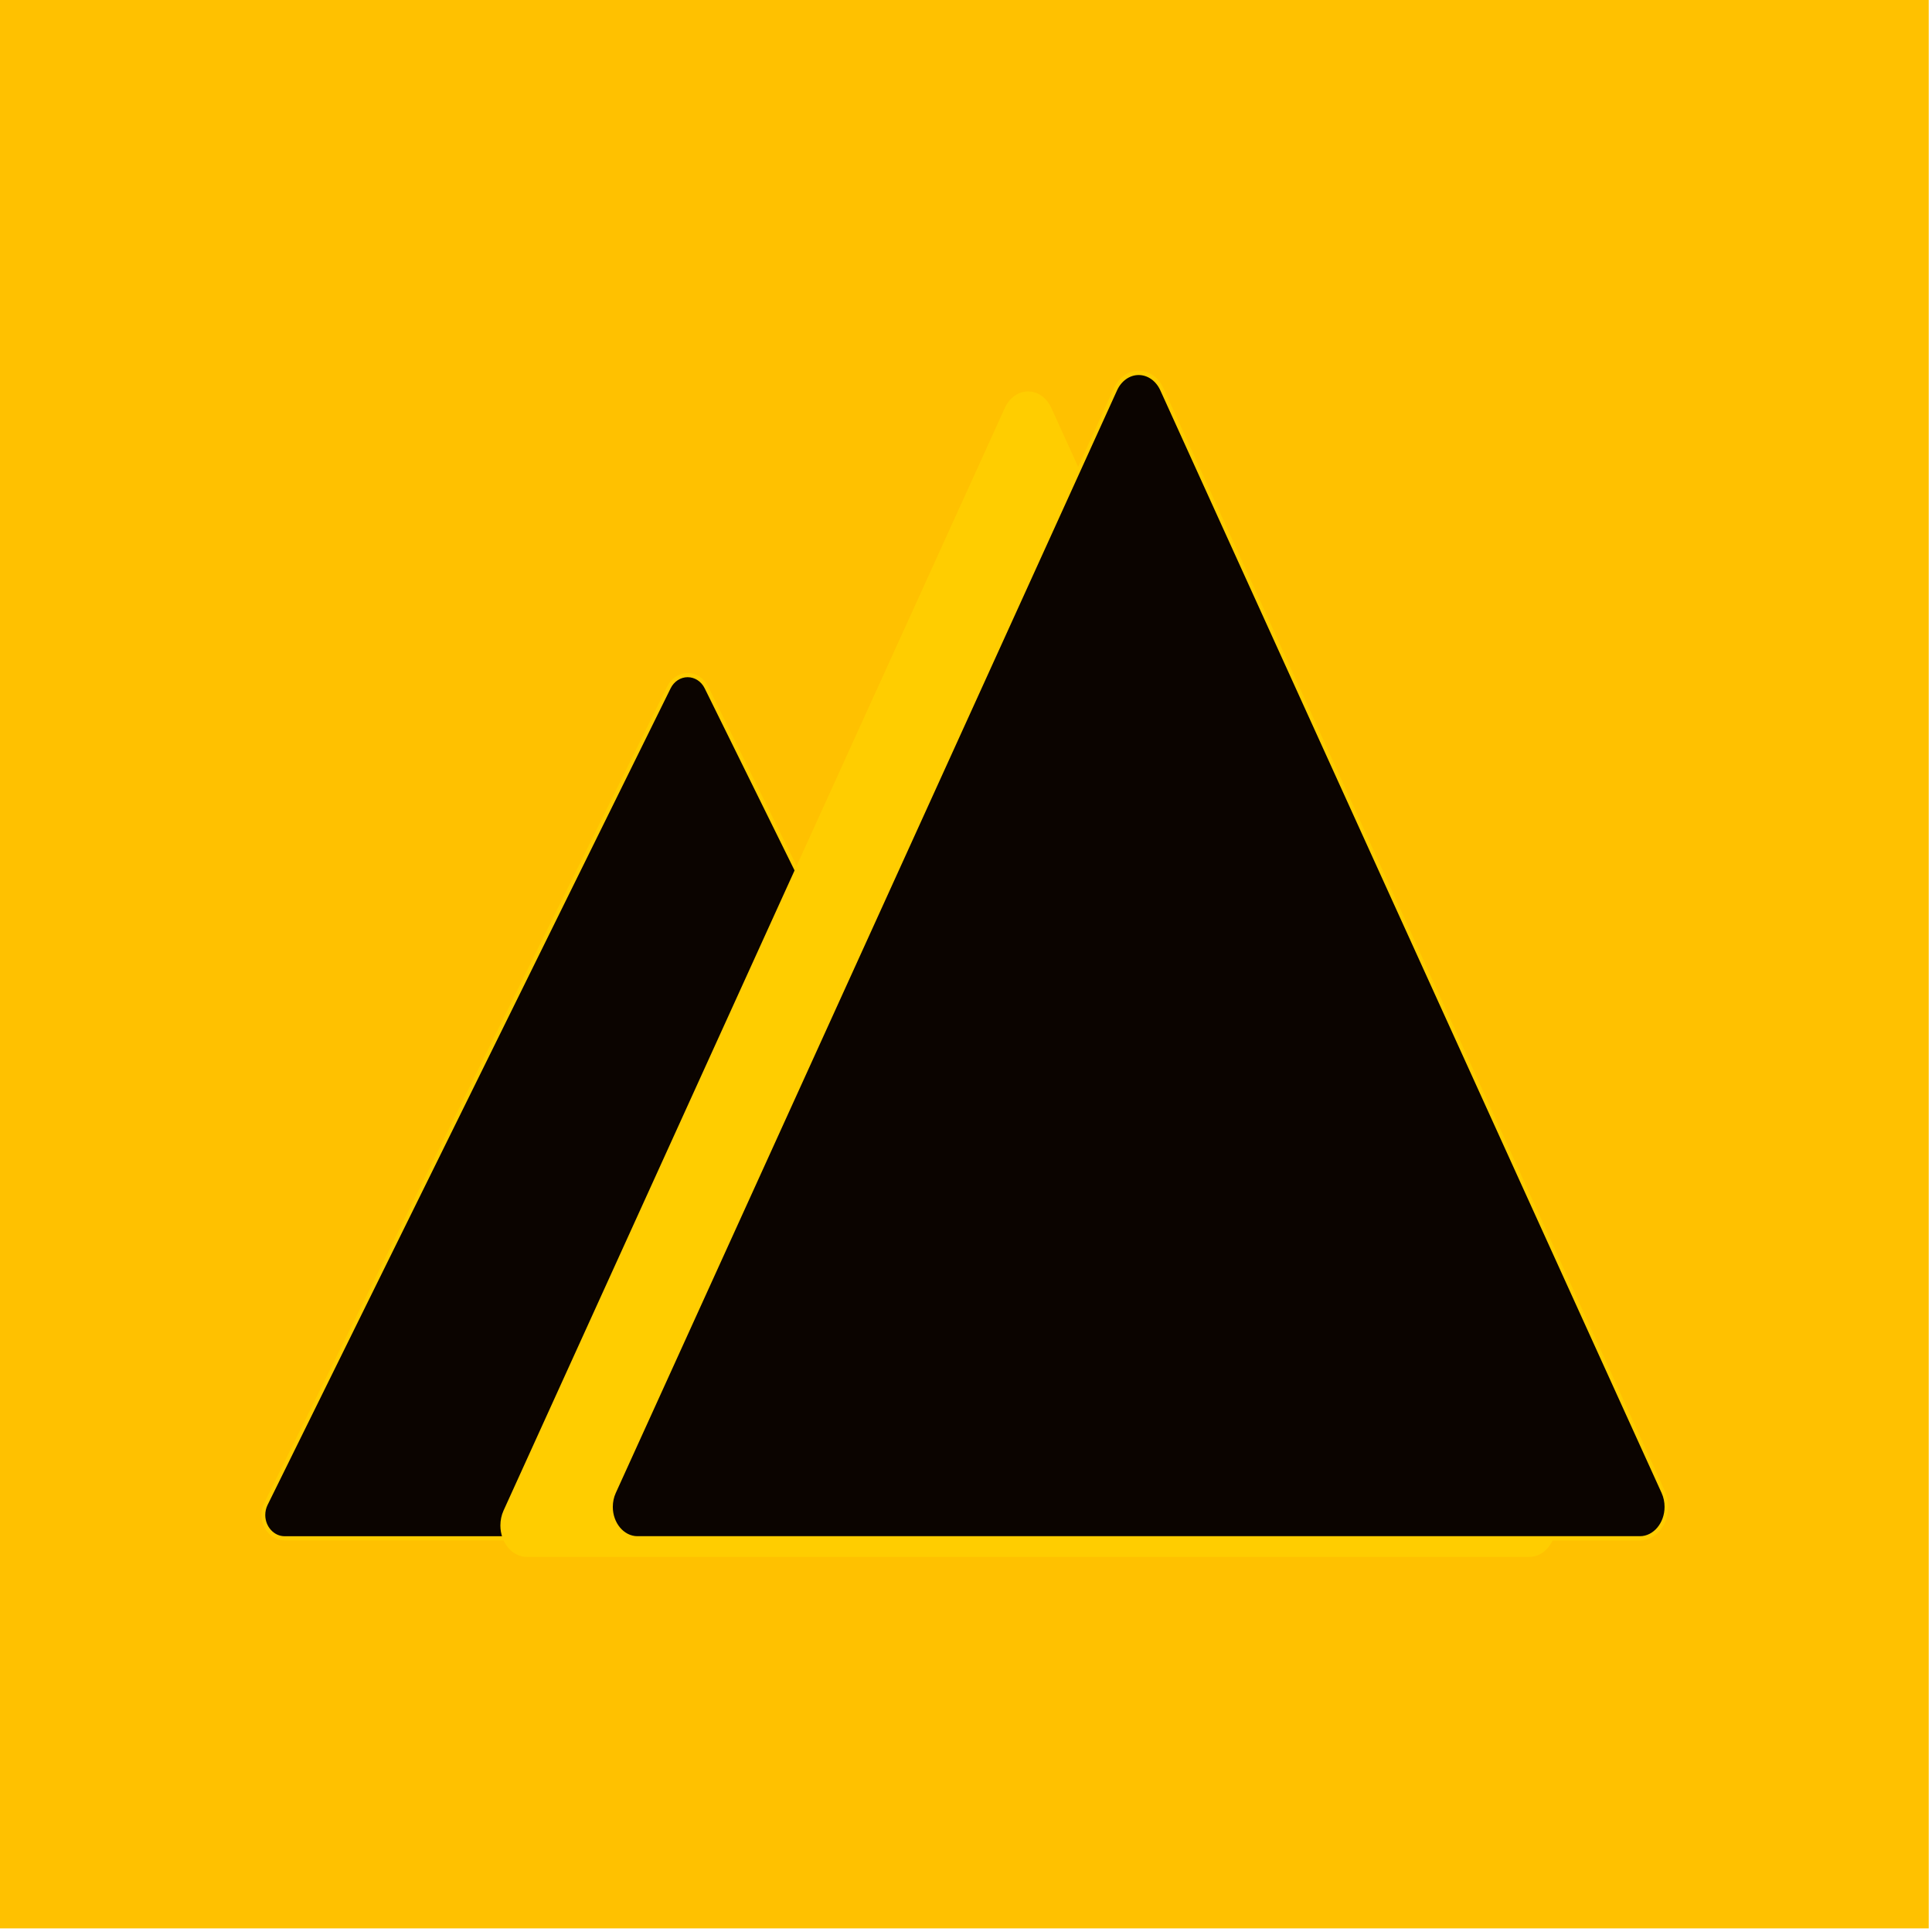
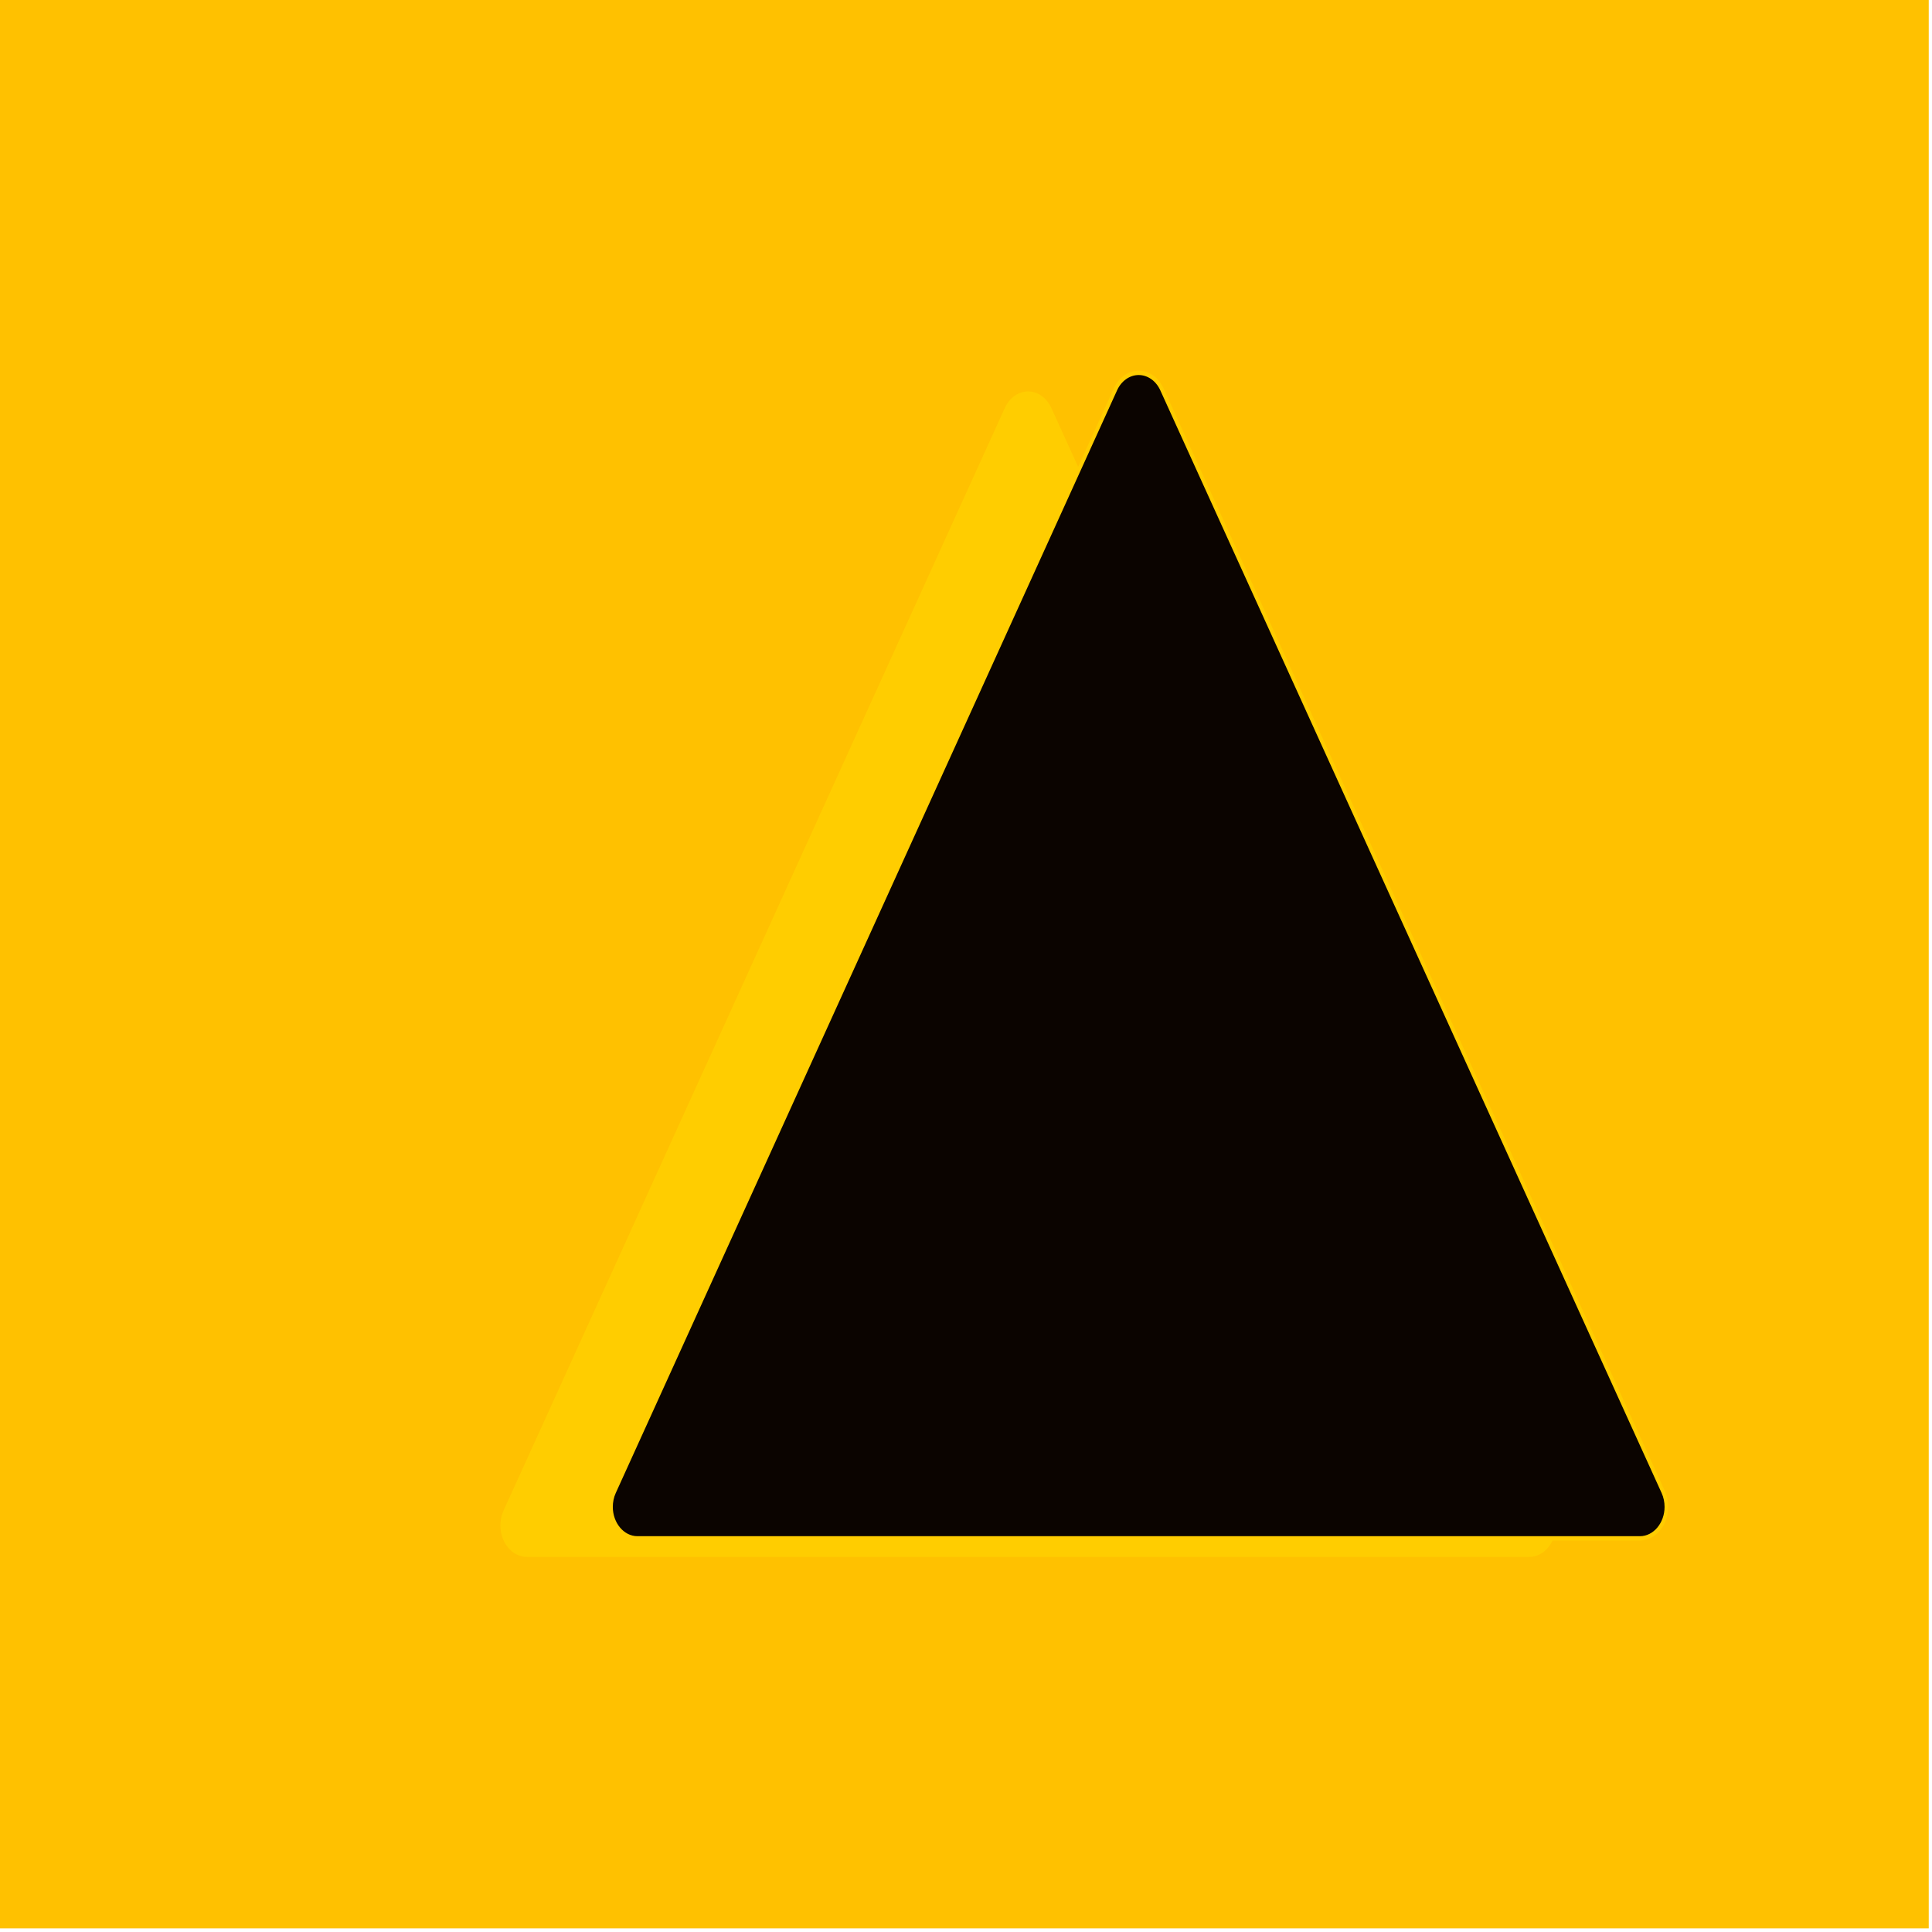
<svg xmlns="http://www.w3.org/2000/svg" width="100%" height="100%" viewBox="0 0 473 473" xml:space="preserve" style="fill-rule:evenodd;clip-rule:evenodd;stroke-linejoin:round;stroke-miterlimit:2;">
  <g transform="matrix(1,0,0,1,-412.578,-700.114)">
    <g transform="matrix(0.944,0,0,0.995,87.53,256.838)">
      <rect x="344.227" y="445.347" width="500.317" height="474.647" style="fill:rgb(255,193,0);" />
    </g>
    <g transform="matrix(1,0,0,1,6.99,2.654)">
      <g transform="matrix(7.156,0,0,7.83,470.06,698.235)">
-         <path d="M15.157,21.393C15.031,21.157 14.784,21.01 14.517,21.01C14.25,21.01 14.003,21.157 13.877,21.393L0.087,46.928C0.03,47.034 0.001,47.152 0.001,47.272C0.001,47.671 0.329,48 0.728,48L28.306,48C28.705,48 29.033,47.671 29.033,47.272C29.033,47.152 29.004,47.034 28.947,46.928L15.157,21.393Z" style="fill:rgb(11,4,0);fill-rule:nonzero;stroke:rgb(255,205,0);stroke-width:0.13px;" />
-       </g>
+         </g>
      <g transform="matrix(8.9,0,0,10.572,528.086,571.175)">
        <path d="M15.157,21.393C15.031,21.157 14.784,21.01 14.517,21.01C14.25,21.01 14.003,21.157 13.877,21.393L0.087,46.928C0.03,47.034 0.001,47.152 0.001,47.272C0.001,47.671 0.329,48 0.728,48L28.306,48C28.705,48 29.033,47.671 29.033,47.272C29.033,47.152 29.004,47.034 28.947,46.928L15.157,21.393Z" style="fill:rgb(255,205,0);fill-rule:nonzero;" />
      </g>
      <g transform="matrix(8.9,0,0,10.572,555.165,566.63)">
        <path d="M15.157,21.393C15.031,21.157 14.784,21.01 14.517,21.01C14.25,21.01 14.003,21.157 13.877,21.393L0.087,46.928C0.03,47.034 0.001,47.152 0.001,47.272C0.001,47.671 0.329,48 0.728,48L28.306,48C28.705,48 29.033,47.671 29.033,47.272C29.033,47.152 29.004,47.034 28.947,46.928L15.157,21.393Z" style="fill:rgb(11,4,0);fill-rule:nonzero;stroke:rgb(255,205,0);stroke-width:0.1px;" />
      </g>
    </g>
  </g>
</svg>